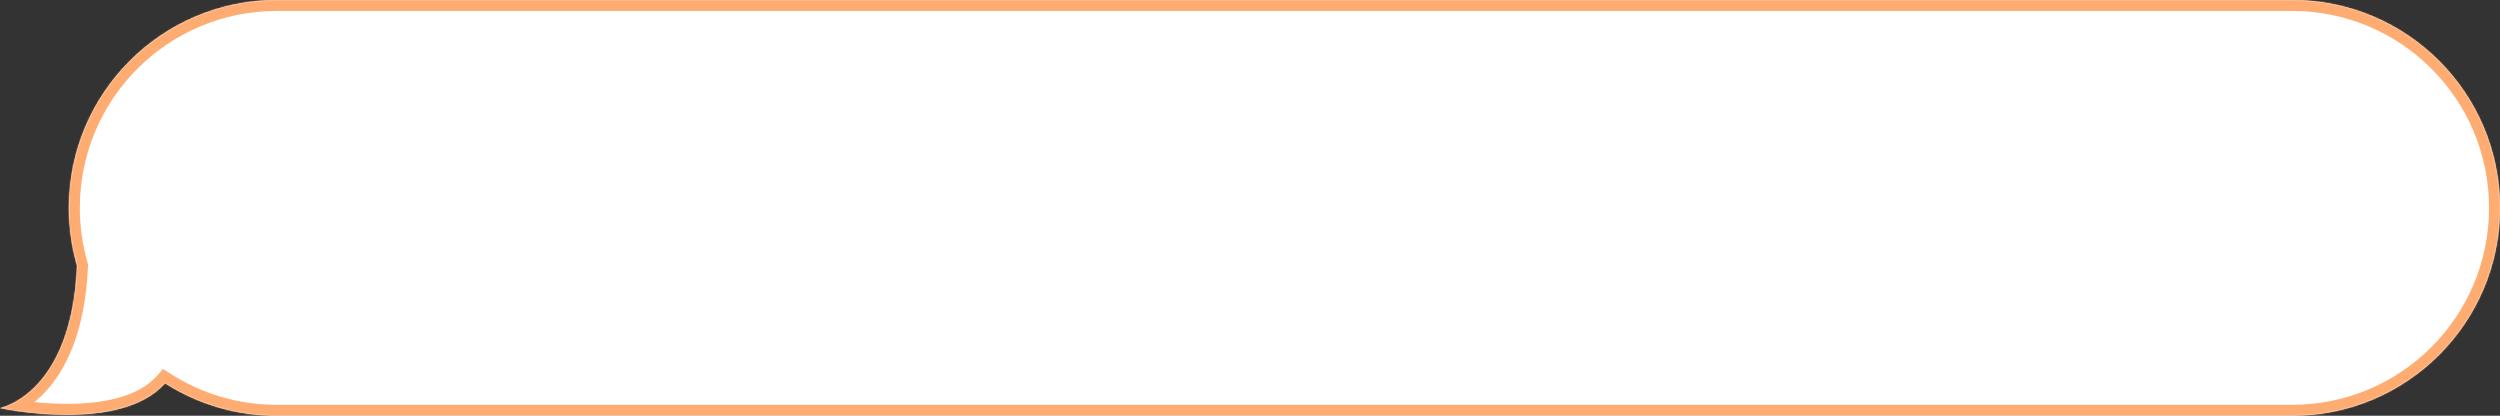
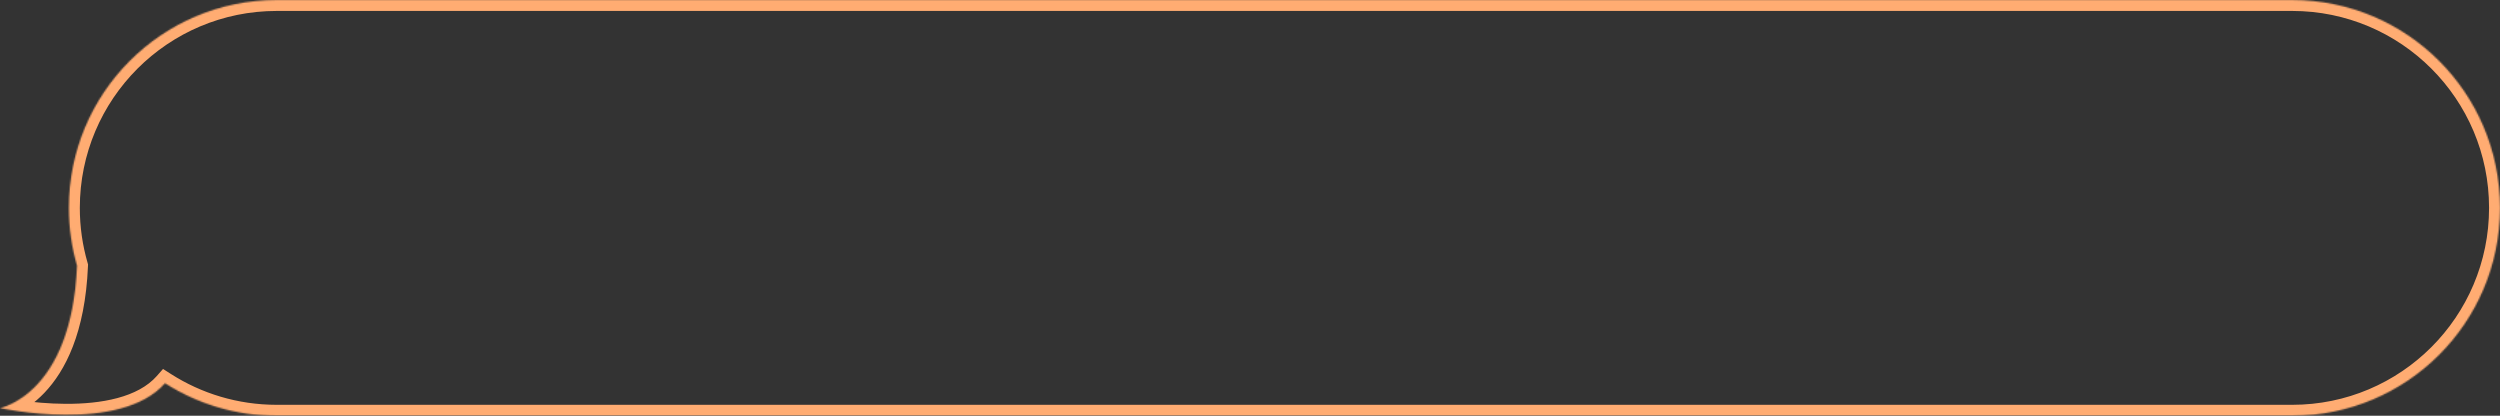
<svg xmlns="http://www.w3.org/2000/svg" width="1828" height="304" viewBox="0 0 1828 304" fill="none">
  <rect x="0" y="0" width="1828" height="304" fill="#333333" stroke="none" />
  <mask id="path-1-inside-1_215_94" fill="white">
    <path fill-rule="evenodd" clip-rule="evenodd" d="M202.366 2.19456e-06C118.419 1.28419e-06 50.366 68.053 50.366 152C50.366 166.679 52.447 180.872 56.33 194.3C52.373 288.613 4.30338e-06 298.377 4.30338e-06 298.377C4.30338e-06 298.377 87.773 317.514 120.677 280.206C144.27 295.27 172.299 304 202.366 304L1676 304C1759.95 304 1828 235.947 1828 152C1828 68.053 1759.95 1.90857e-05 1676 1.81754e-05L202.366 2.19456e-06Z" />
  </mask>
-   <path fill-rule="evenodd" clip-rule="evenodd" d="M202.366 2.19456e-06C118.419 1.28419e-06 50.366 68.053 50.366 152C50.366 166.679 52.447 180.872 56.33 194.3C52.373 288.613 4.30338e-06 298.377 4.30338e-06 298.377C4.30338e-06 298.377 87.773 317.514 120.677 280.206C144.27 295.27 172.299 304 202.366 304L1676 304C1759.95 304 1828 235.947 1828 152C1828 68.053 1759.95 1.90857e-05 1676 1.81754e-05L202.366 2.19456e-06Z" fill="white" />
  <path d="M56.33 194.3L64.323 194.636L64.377 193.332L64.015 192.078L56.33 194.3ZM4.30338e-06 298.377L-1.466 290.512L-1.704 306.193L4.30338e-06 298.377ZM120.677 280.206L124.983 273.463L119.209 269.776L114.678 274.914L120.677 280.206ZM58.366 152C58.366 72.471 122.837 8 202.366 8L202.366 -8C114.001 -8 42.366 63.634 42.366 152L58.366 152ZM64.015 192.078C60.339 179.365 58.366 165.92 58.366 152L42.366 152C42.366 167.438 44.555 182.379 48.645 196.523L64.015 192.078ZM4.30338e-06 298.377C1.466 306.241 1.473 306.24 1.48 306.239C1.483 306.238 1.49 306.237 1.495 306.236C1.506 306.234 1.517 306.232 1.529 306.229C1.553 306.225 1.581 306.219 1.611 306.213C1.673 306.201 1.747 306.185 1.833 306.167C2.007 306.13 2.229 306.079 2.499 306.013C3.038 305.88 3.763 305.685 4.65 305.407C6.423 304.851 8.846 303.964 11.71 302.588C17.446 299.832 24.931 295.122 32.467 287.231C47.652 271.328 62.28 243.326 64.323 194.636L48.337 193.965C46.423 239.587 32.885 263.624 20.895 276.181C14.843 282.519 8.988 286.145 4.78 288.167C2.672 289.18 0.972 289.792 -0.134 290.139C-0.687 290.312 -1.09 290.419 -1.321 290.475C-1.436 290.504 -1.507 290.519 -1.533 290.525C-1.545 290.528 -1.546 290.528 -1.535 290.526C-1.53 290.524 -1.521 290.523 -1.51 290.521C-1.504 290.519 -1.498 290.518 -1.49 290.517C-1.487 290.516 -1.481 290.515 -1.479 290.515C-1.473 290.513 -1.466 290.512 4.30338e-06 298.377ZM114.678 274.914C107.848 282.657 97.822 287.847 85.865 291.058C73.937 294.261 60.652 295.34 48.036 295.282C35.462 295.224 23.832 294.038 15.326 292.86C11.083 292.272 7.64 291.689 5.274 291.257C4.092 291.04 3.18 290.862 2.573 290.74C2.269 290.679 2.042 290.632 1.896 290.601C1.823 290.586 1.77 290.575 1.738 290.568C1.722 290.564 1.711 290.562 1.705 290.561C1.703 290.56 1.701 290.56 1.701 290.56C1.701 290.56 1.702 290.56 1.702 290.56C1.703 290.56 1.704 290.56 4.30338e-06 298.377C-1.704 306.193 -1.702 306.194 -1.7 306.194C-1.698 306.194 -1.695 306.195 -1.693 306.196C-1.688 306.197 -1.681 306.198 -1.673 306.2C-1.658 306.203 -1.637 306.208 -1.611 306.213C-1.558 306.225 -1.485 306.24 -1.391 306.26C-1.203 306.299 -0.933 306.355 -0.585 306.425C0.11 306.565 1.116 306.761 2.397 306.996C4.96 307.464 8.632 308.085 13.131 308.708C22.111 309.952 34.48 311.219 47.962 311.282C61.404 311.344 76.231 310.212 90.015 306.511C103.77 302.817 117.054 296.408 126.677 285.497L114.678 274.914ZM202.366 296C173.869 296 147.328 287.73 124.983 273.463L116.372 286.948C141.213 302.809 170.728 312 202.366 312L202.366 296ZM1676 296L202.366 296L202.366 312L1676 312L1676 296ZM1820 152C1820 231.529 1755.53 296 1676 296L1676 312C1764.37 312 1836 240.365 1836 152L1820 152ZM1676 8C1755.53 8 1820 72.471 1820 152L1836 152C1836 63.634 1764.37 -8 1676 -8L1676 8ZM202.366 8L1676 8L1676 -8L202.366 -8L202.366 8Z" fill="#FFAC72" mask="url(#path-1-inside-1_215_94)" />
</svg>